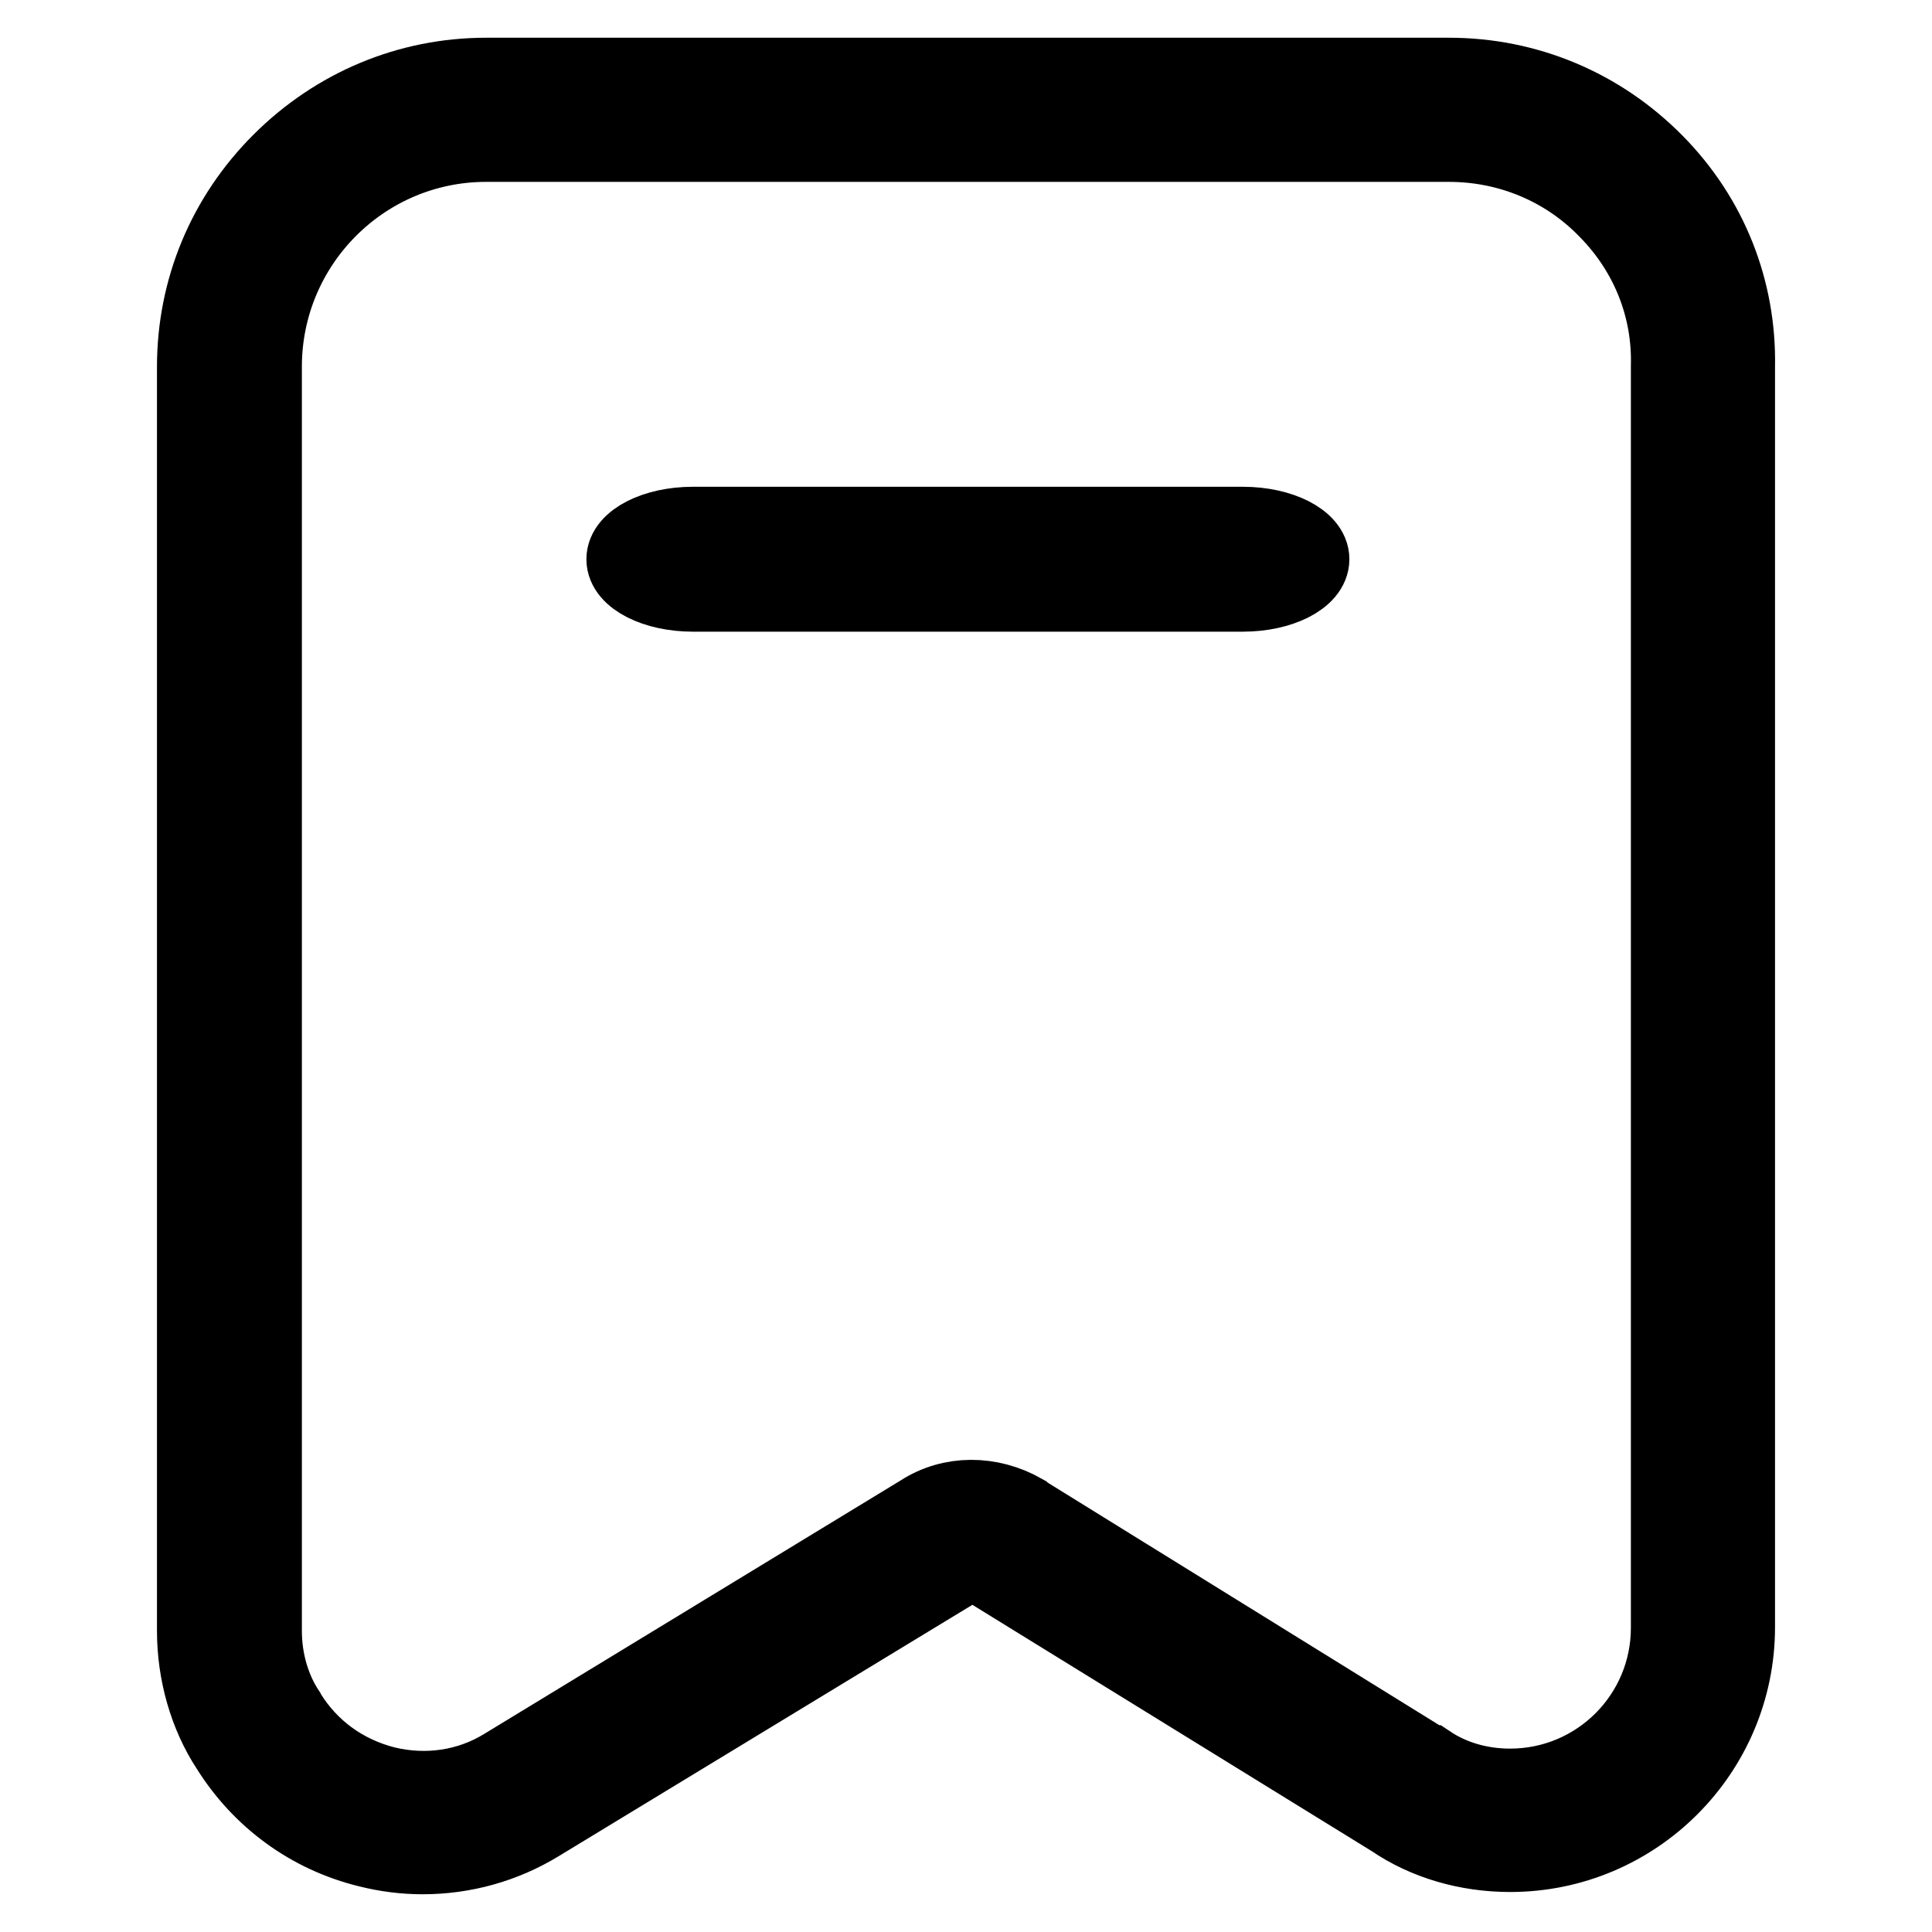
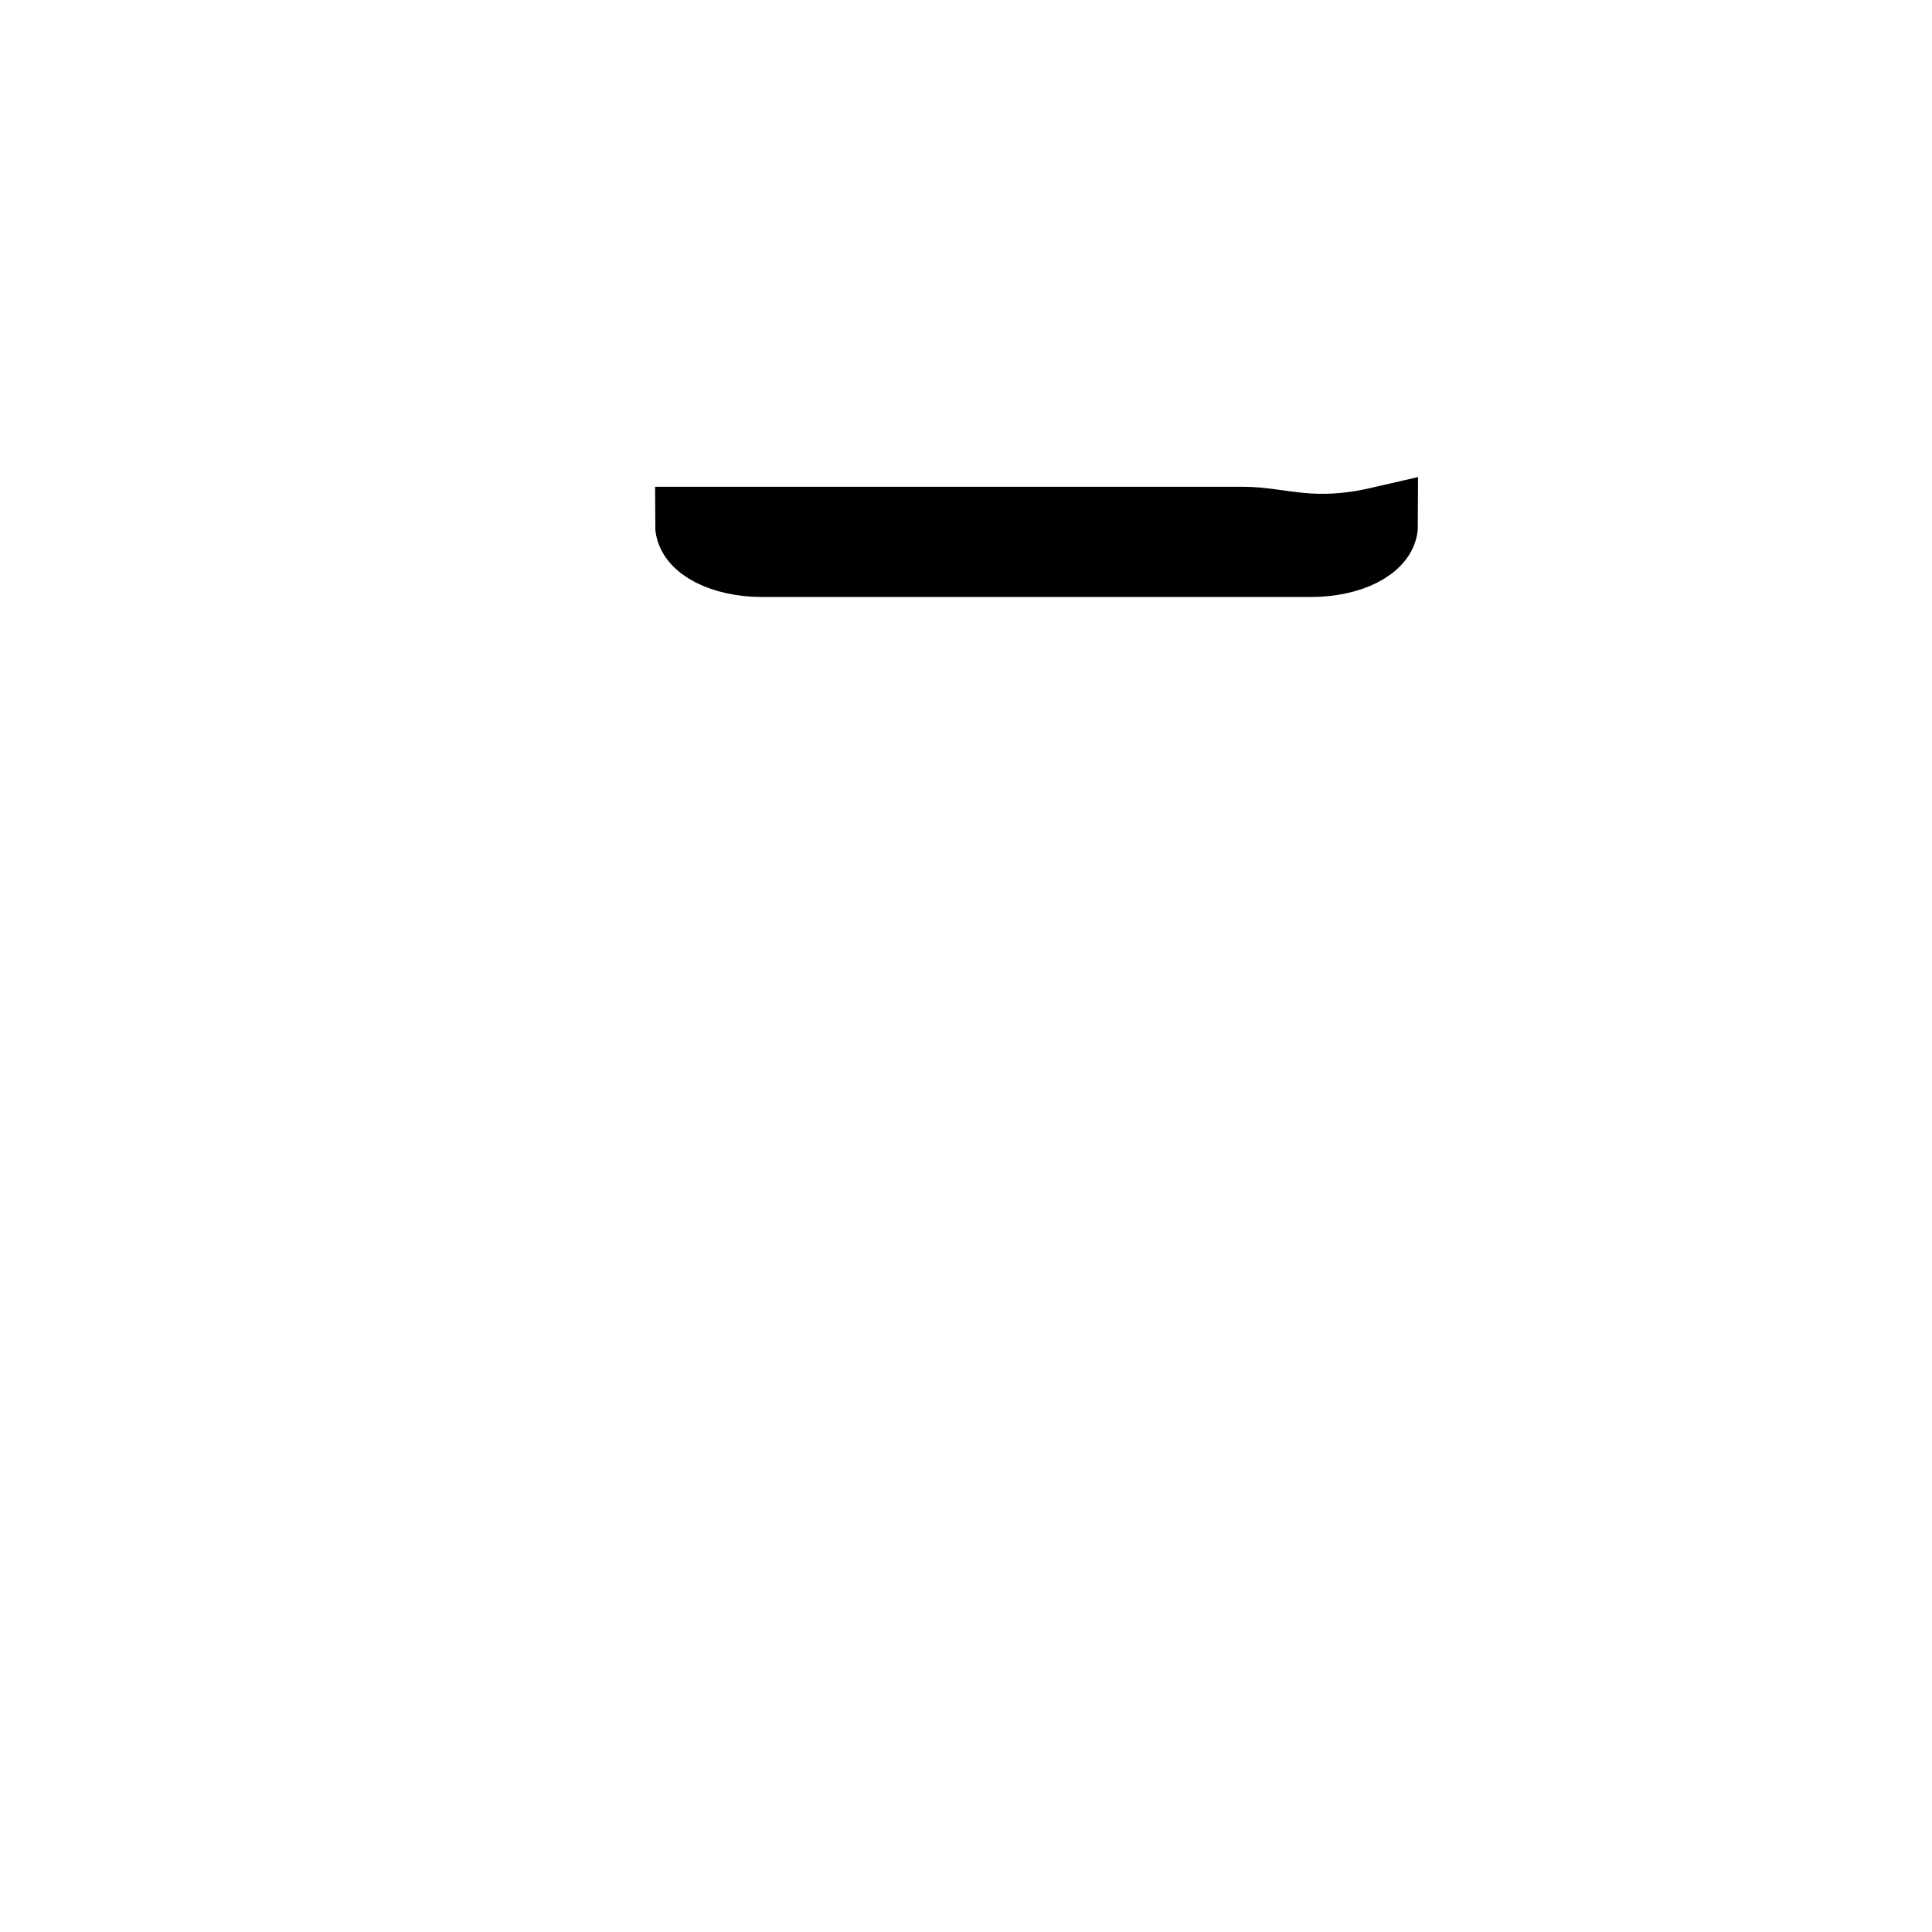
<svg xmlns="http://www.w3.org/2000/svg" version="1.1" x="0px" y="0px" viewBox="0 0 256 256" enable-background="new 0 0 256 256" xml:space="preserve">
  <g>
-     <path stroke-width="10" fill-opacity="0" stroke="#000000" d="M56,246c-2.4,0-4.8-0.3-7.2-0.9c-7.8-1.9-14.3-6.7-18.5-13.4c-2.9-4.4-4.5-10-4.5-15.6V48.6 c0-10.3,4-19.9,11.3-27.2C44.5,14,54.2,10,64.4,10H192c10.4,0,20.1,4.1,27.4,11.5c7.2,7.3,11,16.9,10.8,27.1v167 c0,16.6-13.5,30.1-30.1,30.1c-5.7,0-11.2-1.6-15.6-4.6L131,208.1c-1.4-0.8-3-0.8-4.1-0.1l-0.2,0.1l-55.3,33.6 C66.8,244.5,61.5,246,56,246z M64.4,19.1C48.2,19.1,35,32.3,35,48.6v167.5c0,3.9,1.1,7.7,3.1,10.7l0.1,0.2c2.9,4.7,7.4,8,12.9,9.4 c5.4,1.3,11,0.5,15.7-2.4l55.2-33.6c4-2.6,9.2-2.6,13.6-0.1l0.1,0.1l53.6,33.2l0.1,0c3,2,6.7,3.1,10.7,3.1c11.6,0,21-9.4,21-21 V48.5c0.2-7.7-2.7-15-8.2-20.6c-5.5-5.7-13-8.8-20.9-8.8H64.4L64.4,19.1z" />
-     <path stroke-width="10" fill-opacity="0" stroke="#000000" d="M164.7,69.5H91.8c-5,0-9.1,2.1-9.1,4.6c0,2.5,4.1,4.6,9.1,4.6h72.9c5,0,9.1-2.1,9.1-4.6 C173.8,71.6,169.7,69.5,164.7,69.5z" />
+     <path stroke-width="10" fill-opacity="0" stroke="#000000" d="M164.7,69.5H91.8c0,2.5,4.1,4.6,9.1,4.6h72.9c5,0,9.1-2.1,9.1-4.6 C173.8,71.6,169.7,69.5,164.7,69.5z" />
  </g>
</svg>